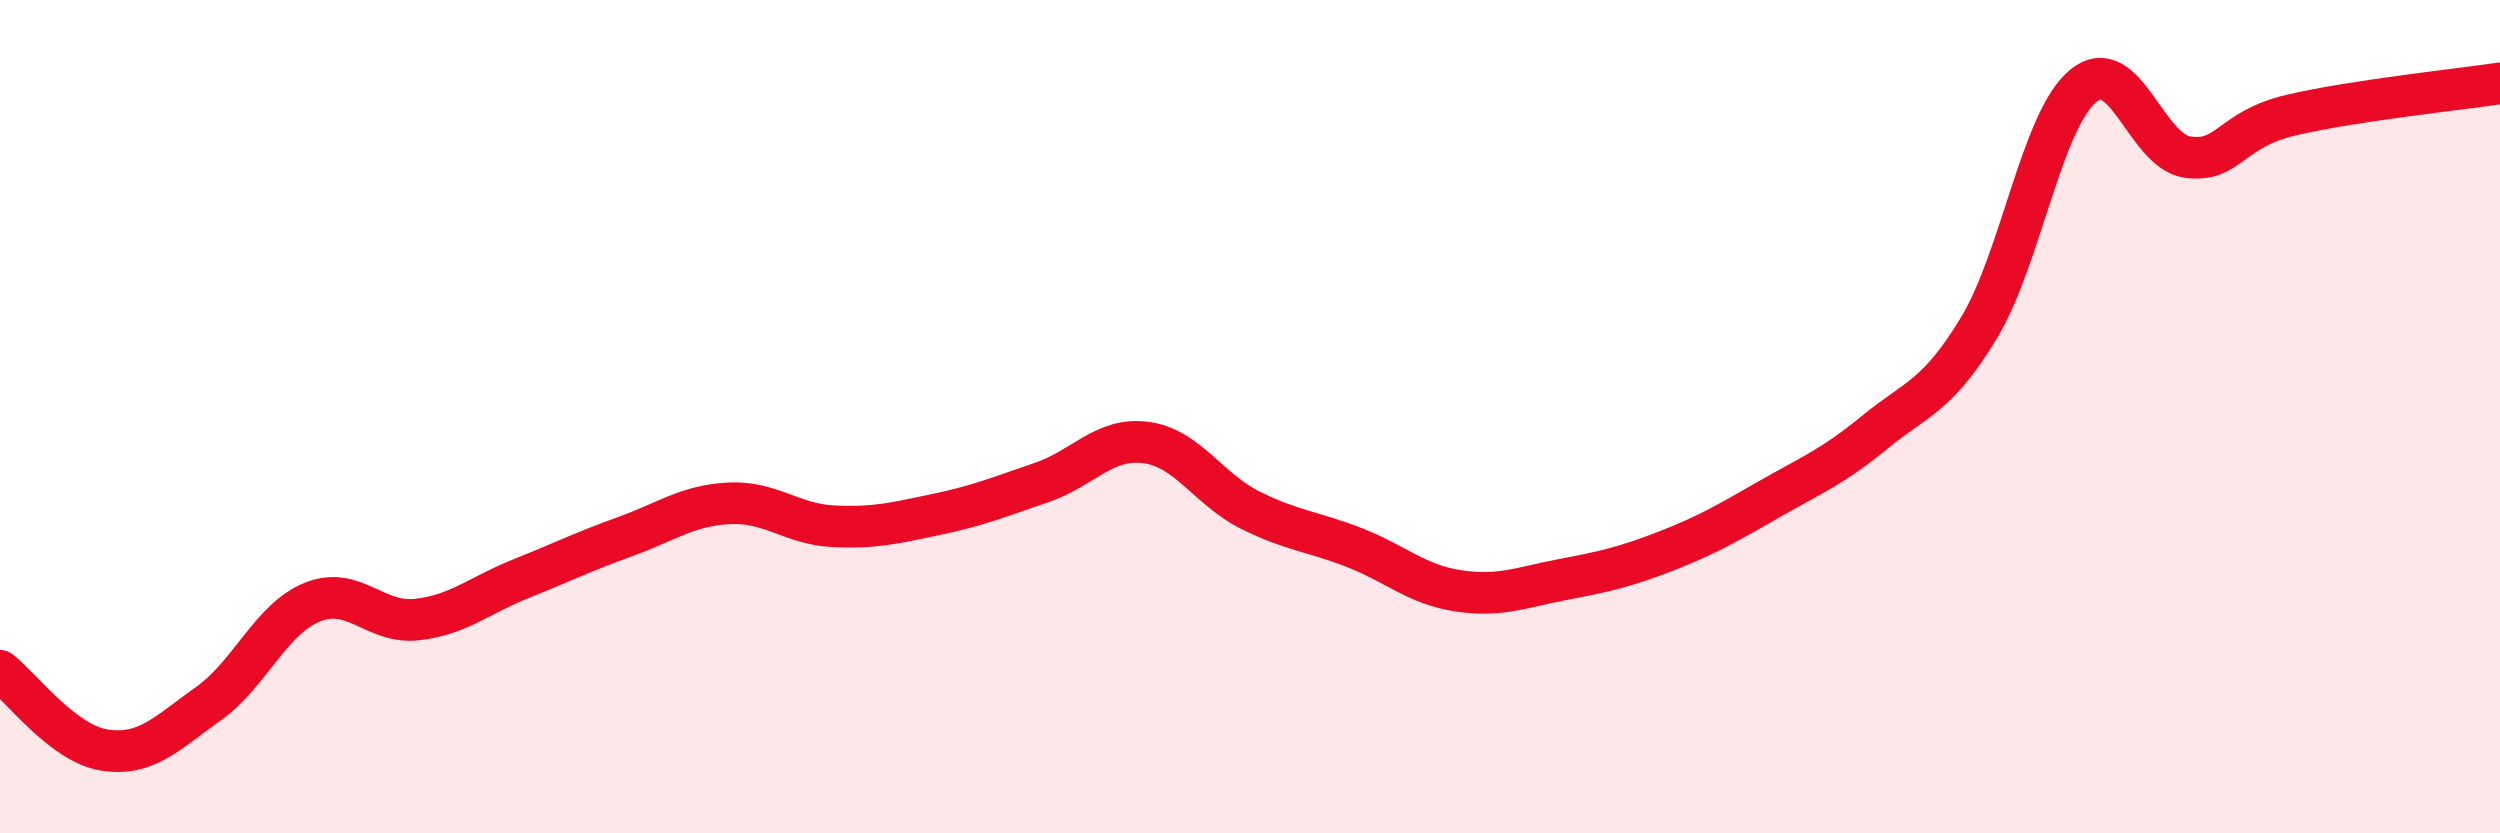
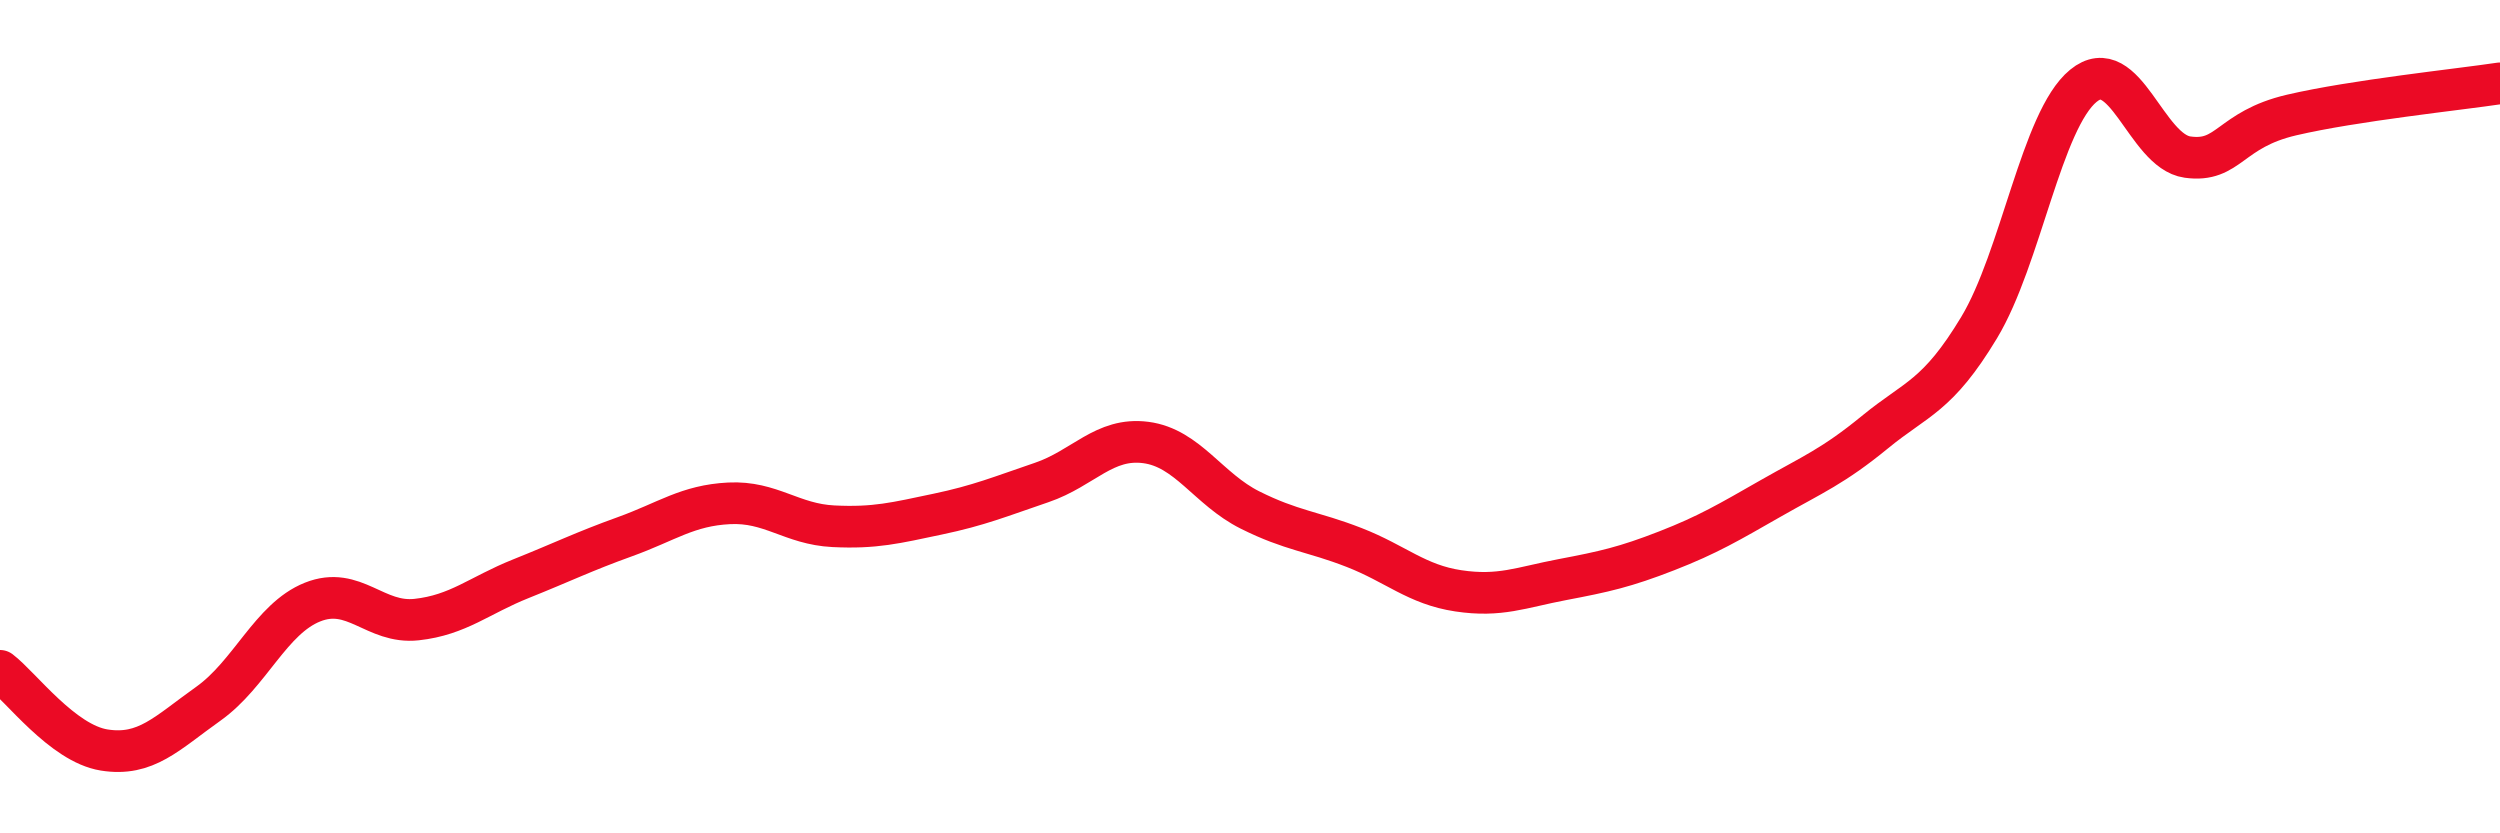
<svg xmlns="http://www.w3.org/2000/svg" width="60" height="20" viewBox="0 0 60 20">
-   <path d="M 0,16.1 C 0.5,16.48 1.5,17.84 2.5,18 C 3.5,18.16 4,17.6 5,16.89 C 6,16.18 6.5,14.85 7.5,14.45 C 8.5,14.05 9,14.98 10,14.87 C 11,14.76 11.5,14.29 12.5,13.89 C 13.5,13.49 14,13.24 15,12.88 C 16,12.52 16.5,12.13 17.5,12.08 C 18.5,12.03 19,12.58 20,12.63 C 21,12.68 21.5,12.55 22.5,12.34 C 23.5,12.13 24,11.92 25,11.58 C 26,11.24 26.5,10.49 27.5,10.62 C 28.5,10.75 29,11.74 30,12.24 C 31,12.74 31.5,12.75 32.5,13.14 C 33.5,13.53 34,14.03 35,14.18 C 36,14.33 36.5,14.1 37.5,13.91 C 38.5,13.72 39,13.61 40,13.22 C 41,12.83 41.5,12.53 42.5,11.96 C 43.5,11.39 44,11.19 45,10.37 C 46,9.55 46.5,9.52 47.5,7.86 C 48.5,6.2 49,2.88 50,2.06 C 51,1.24 51.5,3.63 52.5,3.77 C 53.5,3.91 53.5,3.11 55,2.76 C 56.5,2.41 59,2.15 60,2L60 20L0 20Z" fill="#EB0A25" opacity="0.1" stroke-linecap="round" stroke-linejoin="round" />
  <path d="M 0,16.1 C 0.5,16.48 1.5,17.84 2.5,18 C 3.5,18.16 4,17.6 5,16.89 C 6,16.18 6.5,14.85 7.5,14.45 C 8.5,14.05 9,14.98 10,14.87 C 11,14.76 11.5,14.29 12.5,13.89 C 13.5,13.49 14,13.24 15,12.88 C 16,12.52 16.5,12.13 17.5,12.08 C 18.5,12.03 19,12.58 20,12.63 C 21,12.68 21.5,12.55 22.5,12.34 C 23.5,12.13 24,11.92 25,11.58 C 26,11.24 26.5,10.49 27.5,10.62 C 28.5,10.75 29,11.74 30,12.24 C 31,12.74 31.5,12.75 32.5,13.14 C 33.5,13.53 34,14.03 35,14.18 C 36,14.33 36.5,14.1 37.5,13.91 C 38.5,13.72 39,13.61 40,13.22 C 41,12.83 41.5,12.53 42.5,11.96 C 43.5,11.39 44,11.19 45,10.37 C 46,9.55 46.5,9.52 47.5,7.86 C 48.5,6.2 49,2.88 50,2.06 C 51,1.24 51.5,3.63 52.5,3.77 C 53.5,3.91 53.5,3.11 55,2.76 C 56.5,2.41 59,2.15 60,2" stroke="#EB0A25" stroke-width="1" fill="none" stroke-linecap="round" stroke-linejoin="round" />
</svg>